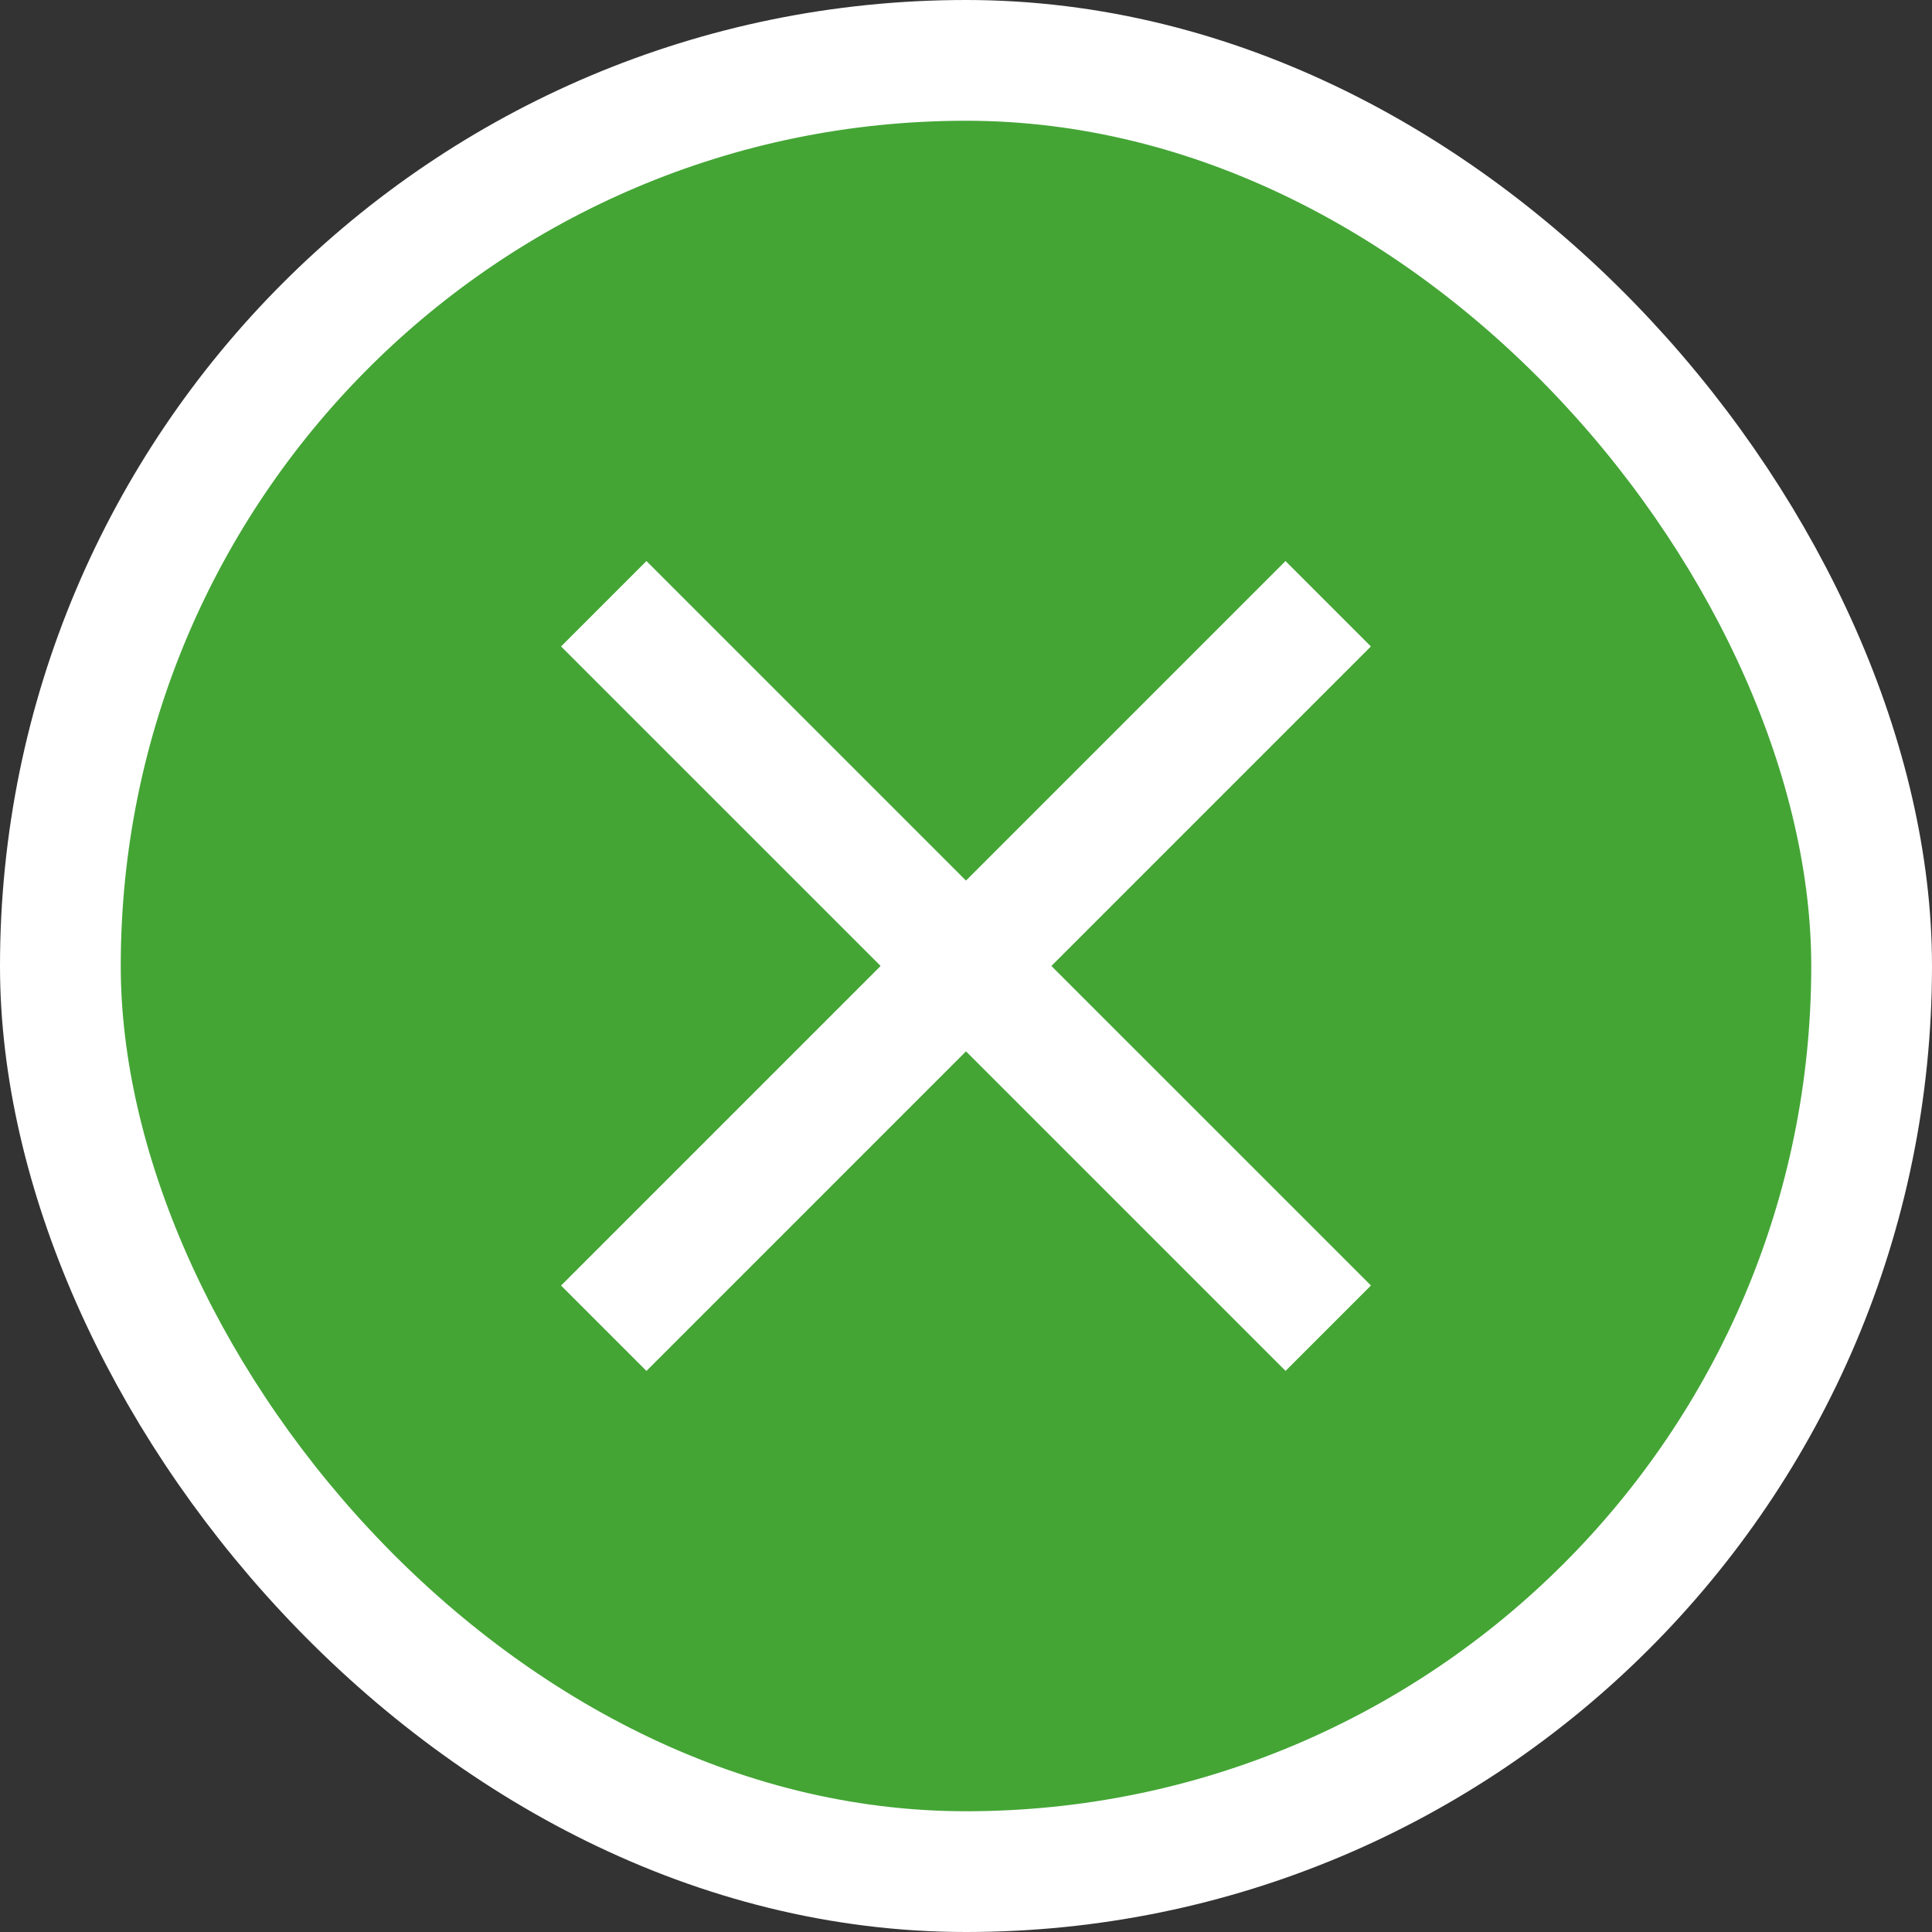
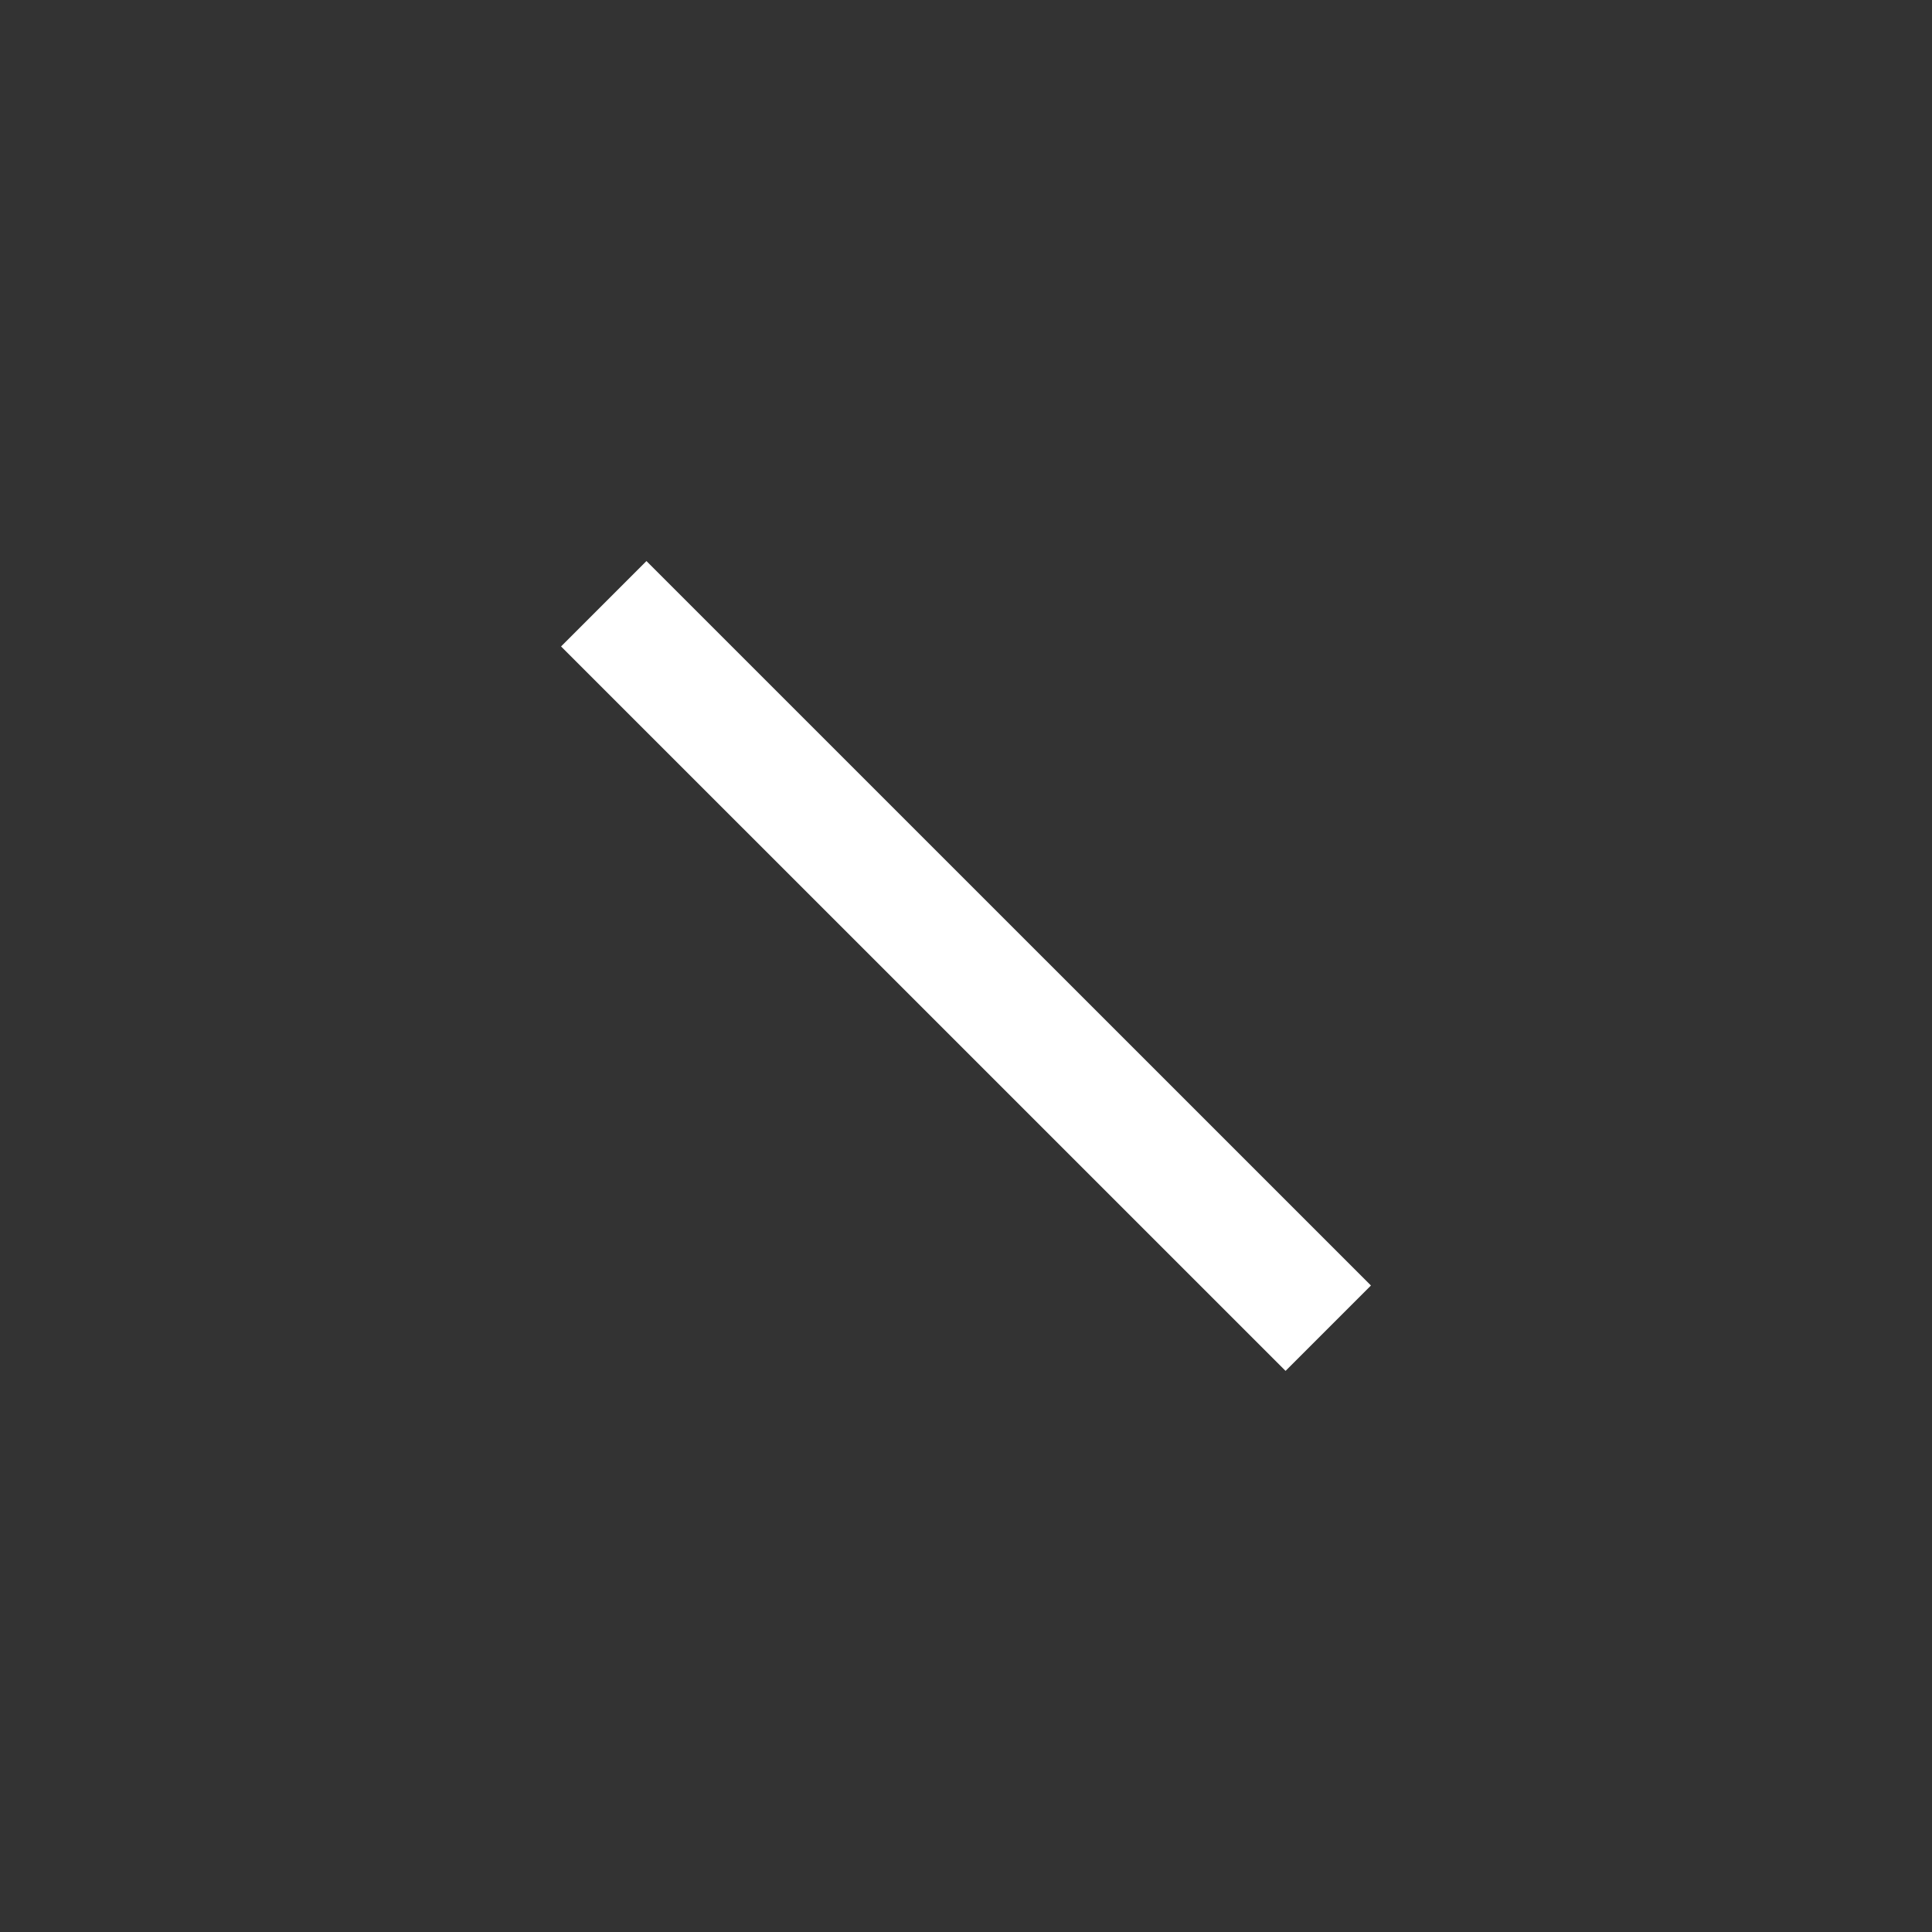
<svg xmlns="http://www.w3.org/2000/svg" width="32" height="32" viewBox="0 0 32 32" fill="none">
  <rect x="0" y="0" width="32" height="32" fill="#333333" stroke="none" />
-   <rect x="1" y="1" width="30" height="30" rx="15" fill="#44A535" />
-   <rect x="1" y="1" width="30" height="30" rx="15" stroke="white" stroke-width="2" />
  <path d="M10 10L22 21.999" stroke="white" stroke-width="2" />
-   <path d="M10 22L21.999 10" stroke="white" stroke-width="2" />
</svg>